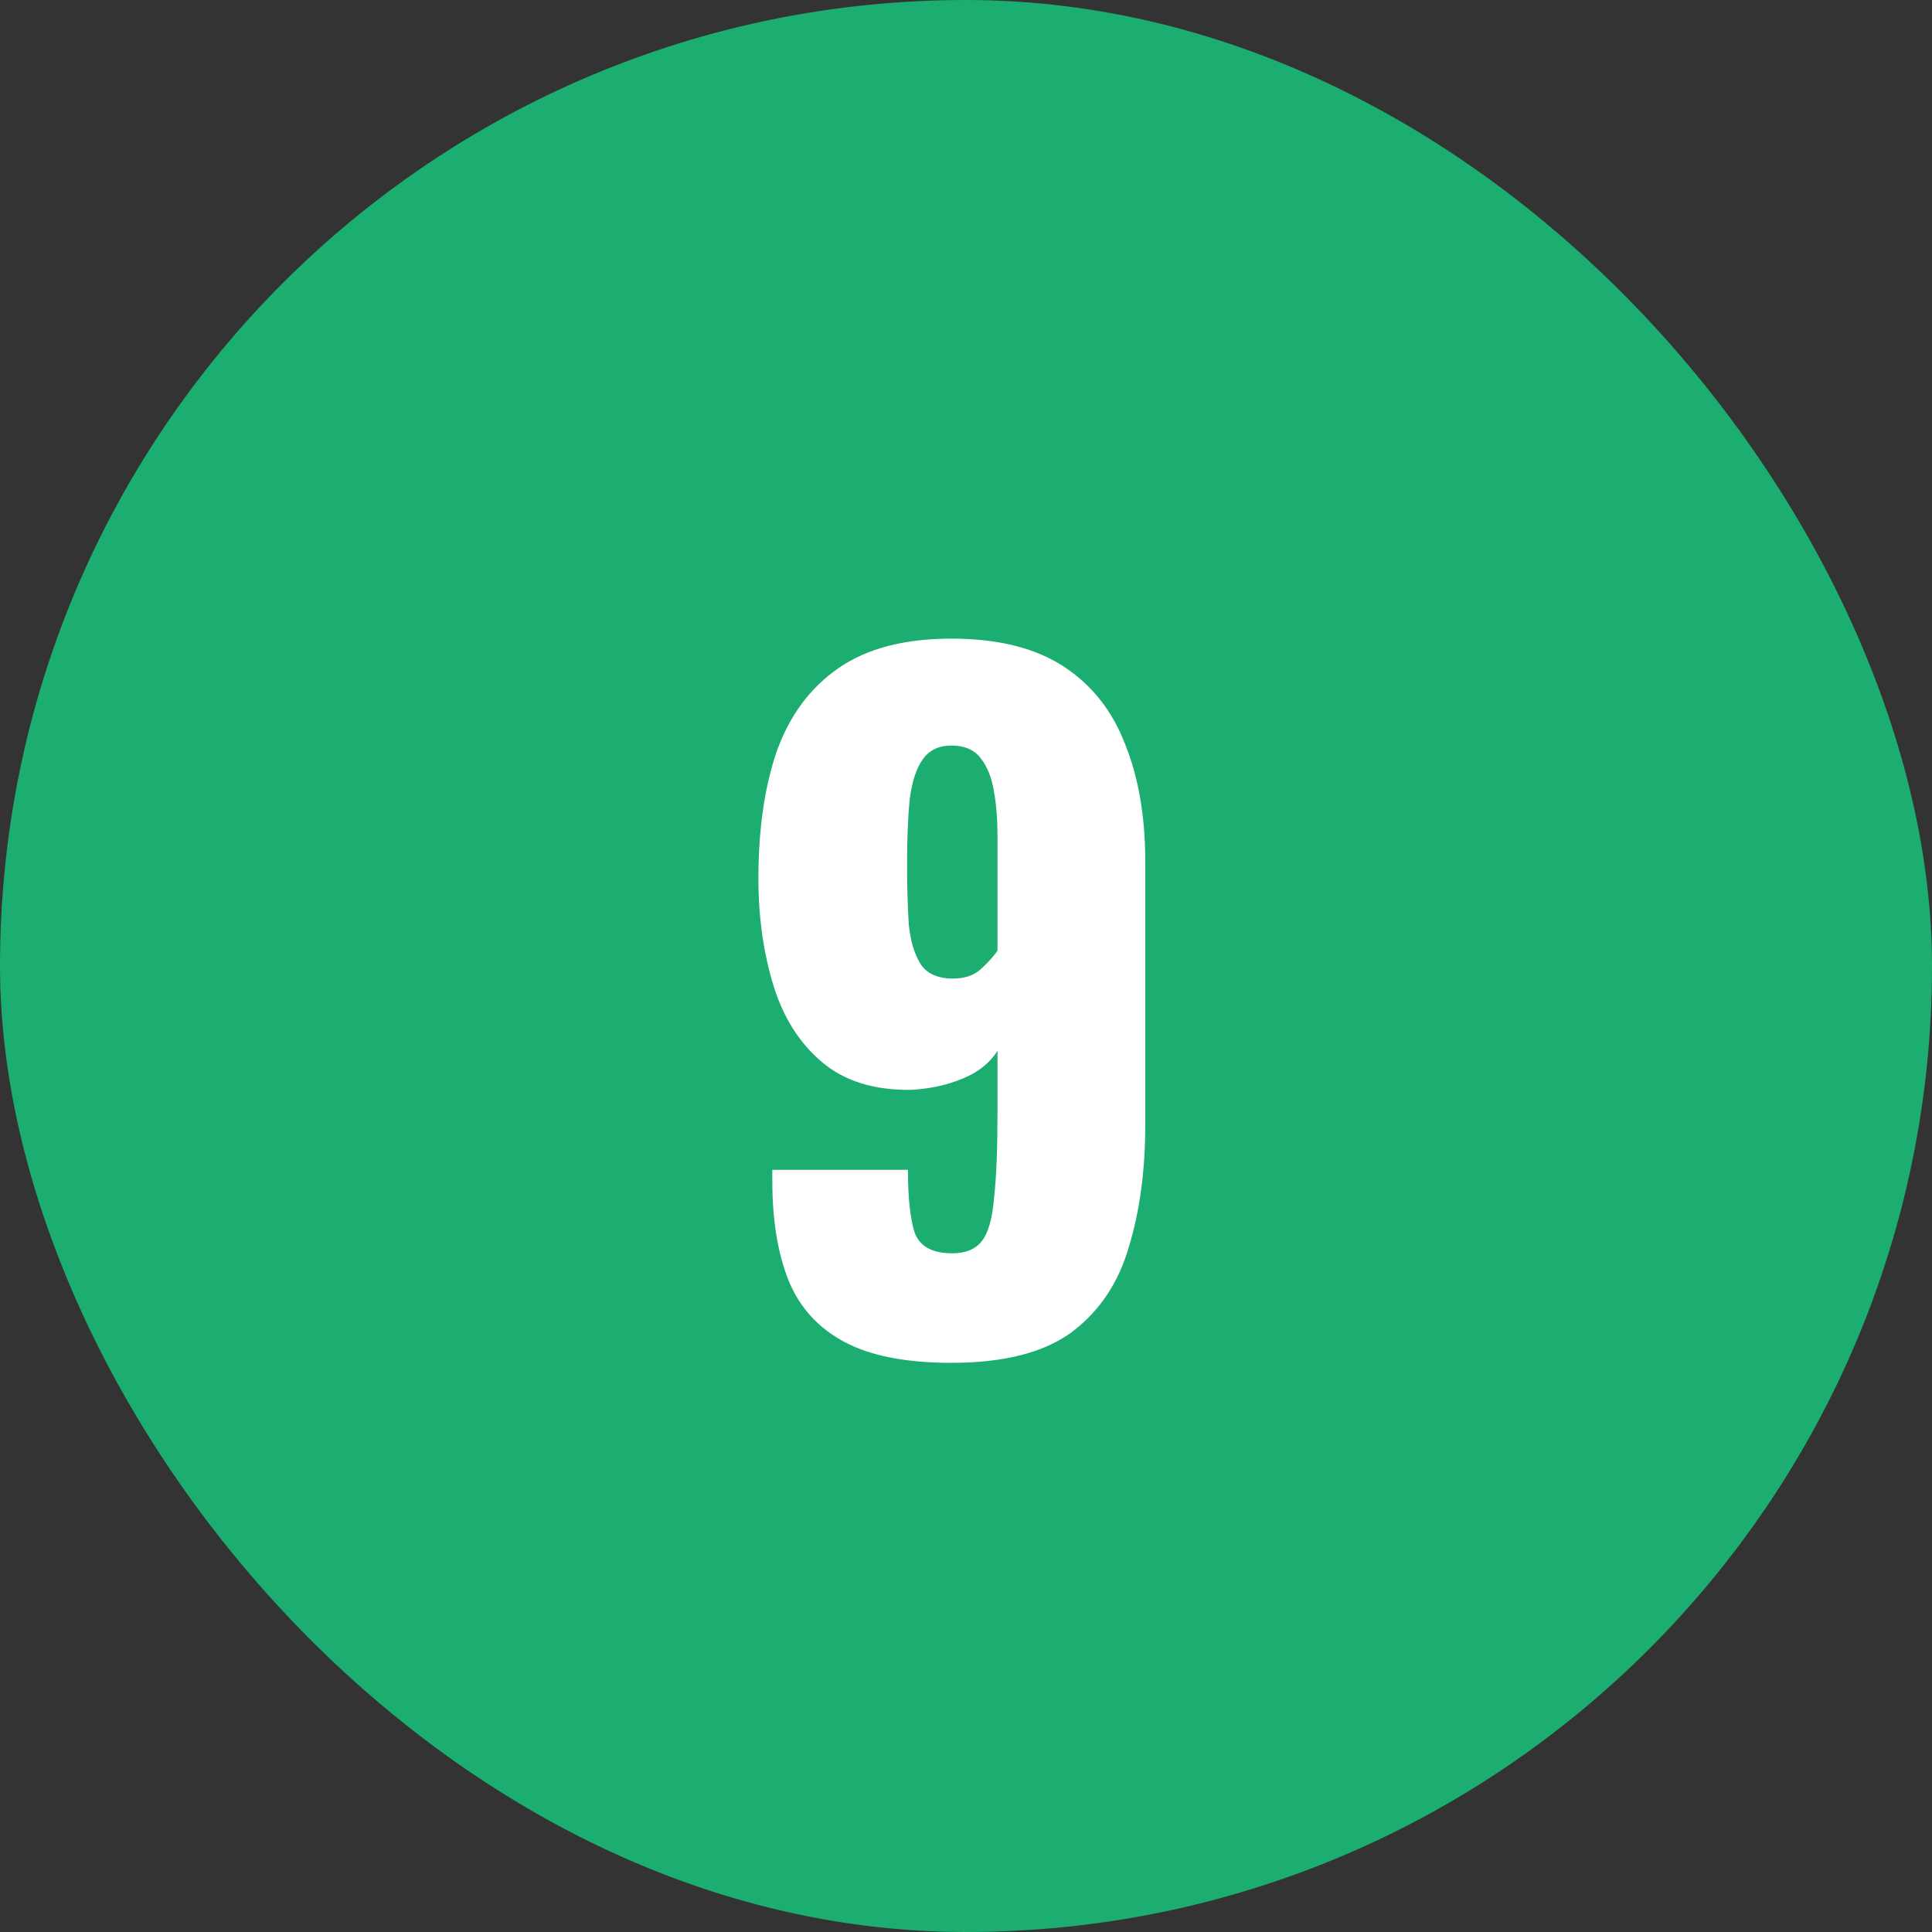
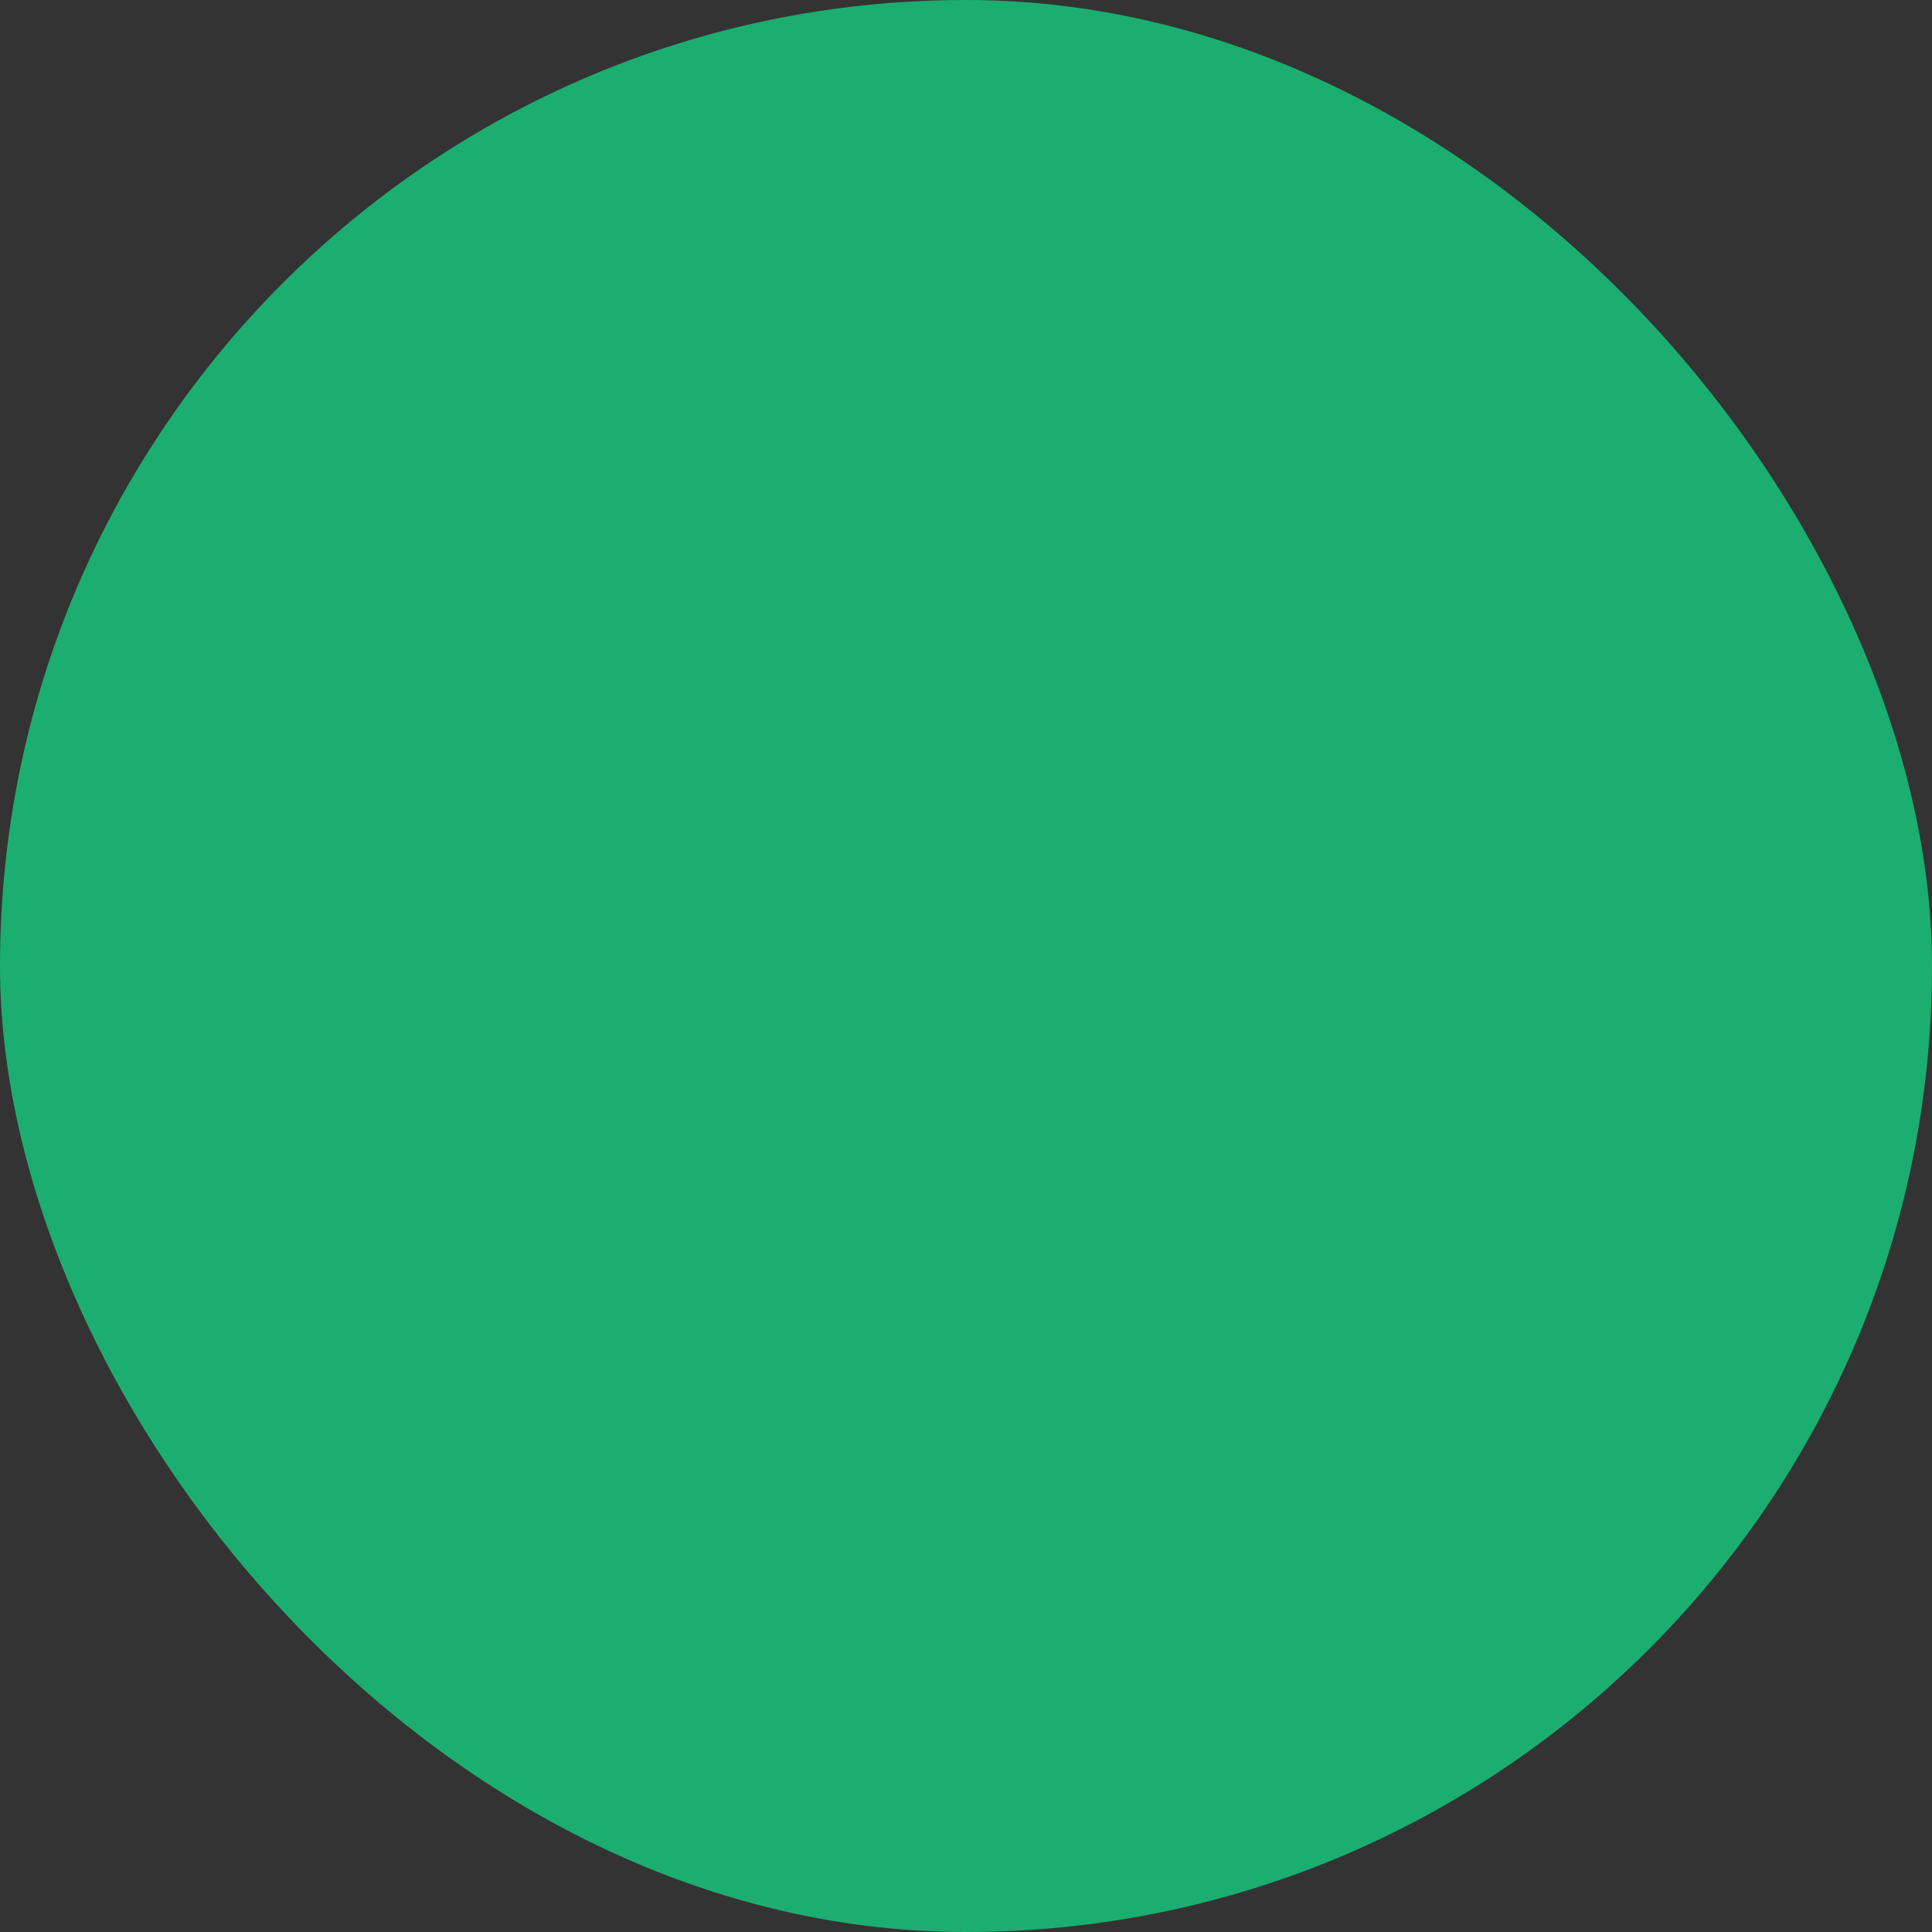
<svg xmlns="http://www.w3.org/2000/svg" width="40" height="40" viewBox="0 0 40 40" fill="none">
  <rect x="0" y="0" width="40" height="40" fill="#333333" stroke="none" />
  <rect width="40" height="40" rx="20" fill="#1BAE70" />
-   <path d="M19.698 28.216C18.762 28.216 18.024 28.072 17.484 27.784C16.944 27.496 16.56 27.076 16.332 26.524C16.104 25.96 15.99 25.27 15.99 24.454C15.99 24.418 15.99 24.382 15.99 24.346C15.99 24.298 15.99 24.256 15.99 24.22H18.798C18.798 24.808 18.846 25.246 18.942 25.534C19.05 25.81 19.308 25.948 19.716 25.948C19.992 25.948 20.196 25.864 20.328 25.696C20.46 25.528 20.544 25.234 20.58 24.814C20.628 24.382 20.652 23.794 20.652 23.05V21.754C20.496 22.006 20.256 22.198 19.932 22.33C19.62 22.462 19.266 22.54 18.87 22.564C18.102 22.576 17.484 22.384 17.016 21.988C16.548 21.592 16.212 21.058 16.008 20.386C15.804 19.714 15.702 18.982 15.702 18.19C15.702 17.17 15.828 16.294 16.08 15.562C16.344 14.818 16.77 14.242 17.358 13.834C17.946 13.426 18.726 13.222 19.698 13.222C20.658 13.222 21.432 13.414 22.02 13.798C22.608 14.182 23.034 14.722 23.298 15.418C23.574 16.102 23.712 16.912 23.712 17.848V23.284C23.712 24.232 23.598 25.078 23.37 25.822C23.154 26.566 22.758 27.154 22.182 27.586C21.606 28.006 20.778 28.216 19.698 28.216ZM19.734 20.26C19.974 20.26 20.166 20.194 20.31 20.062C20.454 19.93 20.568 19.804 20.652 19.684V17.308C20.652 16.972 20.628 16.666 20.58 16.39C20.532 16.102 20.442 15.874 20.31 15.706C20.178 15.526 19.974 15.436 19.698 15.436C19.434 15.436 19.236 15.532 19.104 15.724C18.972 15.904 18.882 16.18 18.834 16.552C18.798 16.912 18.78 17.362 18.78 17.902C18.78 18.37 18.792 18.784 18.816 19.144C18.852 19.492 18.936 19.768 19.068 19.972C19.2 20.164 19.422 20.26 19.734 20.26Z" fill="white" />
</svg>